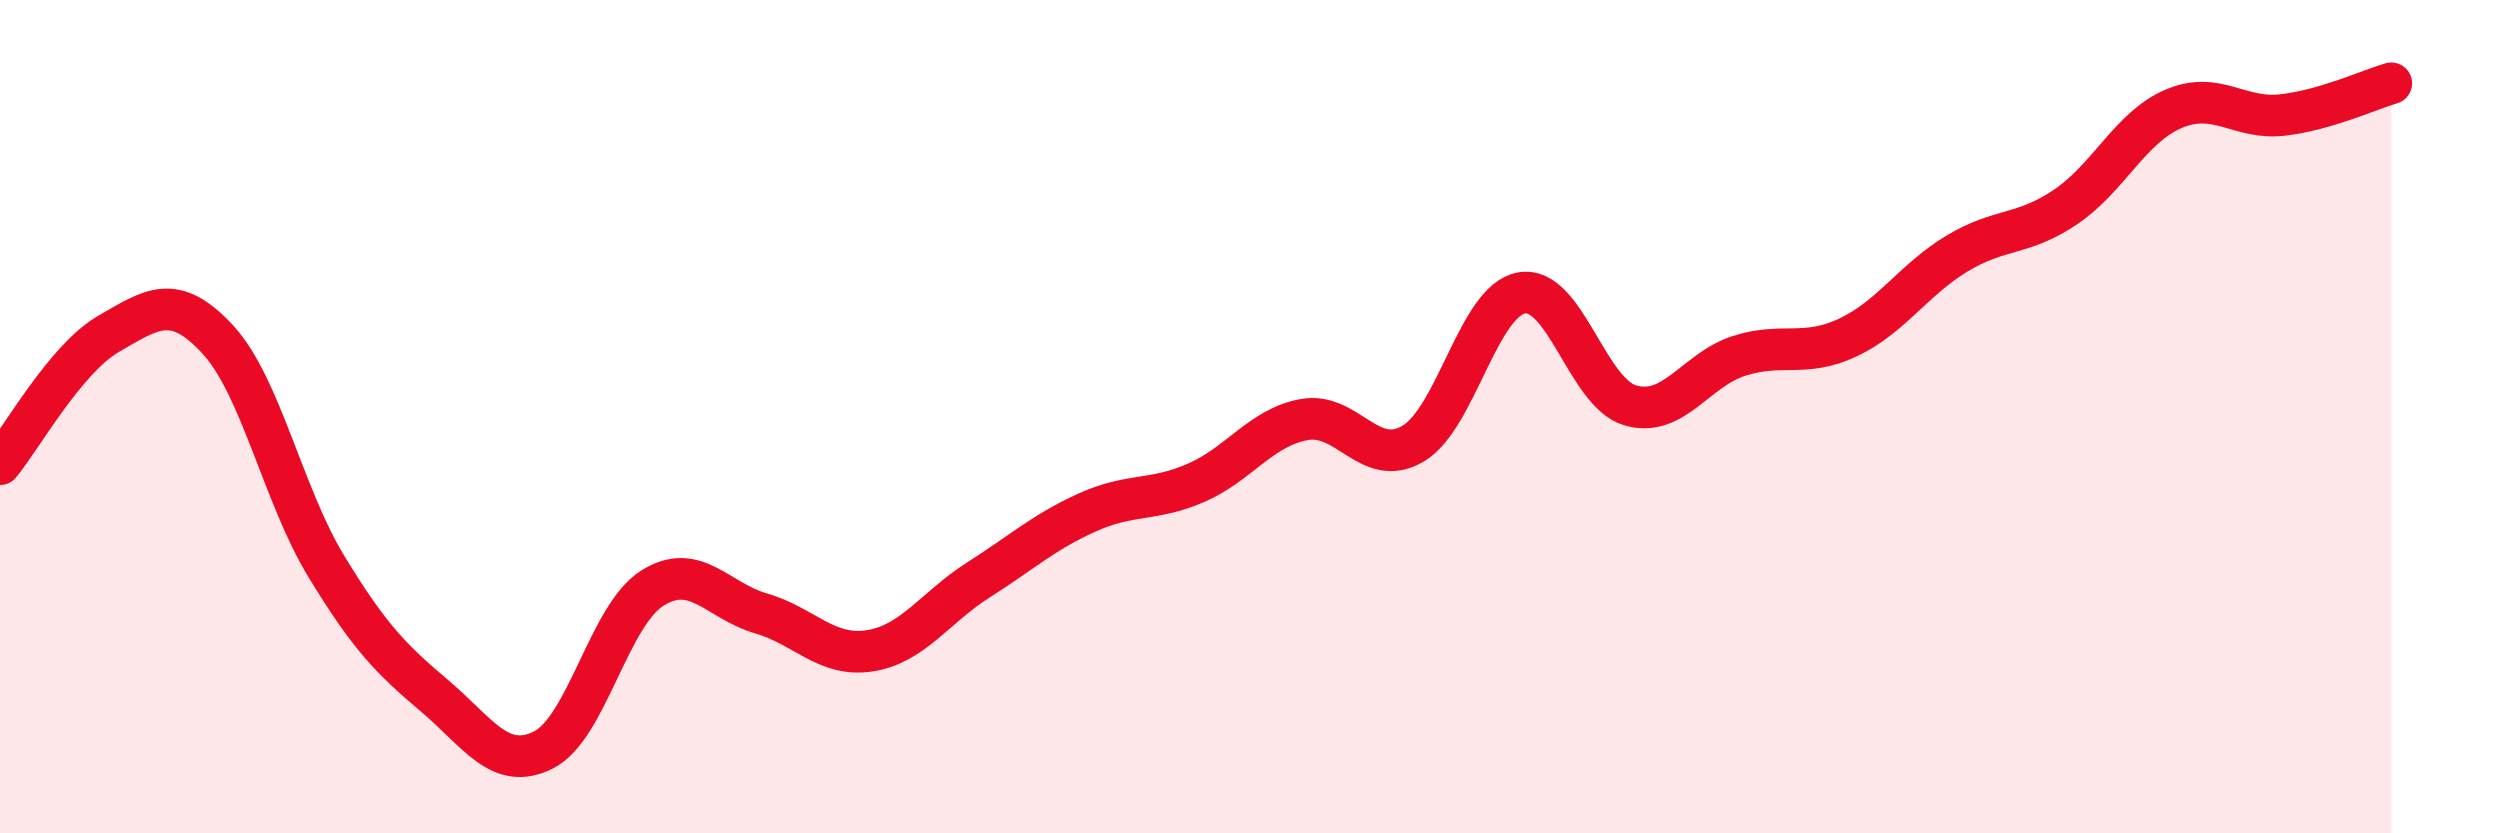
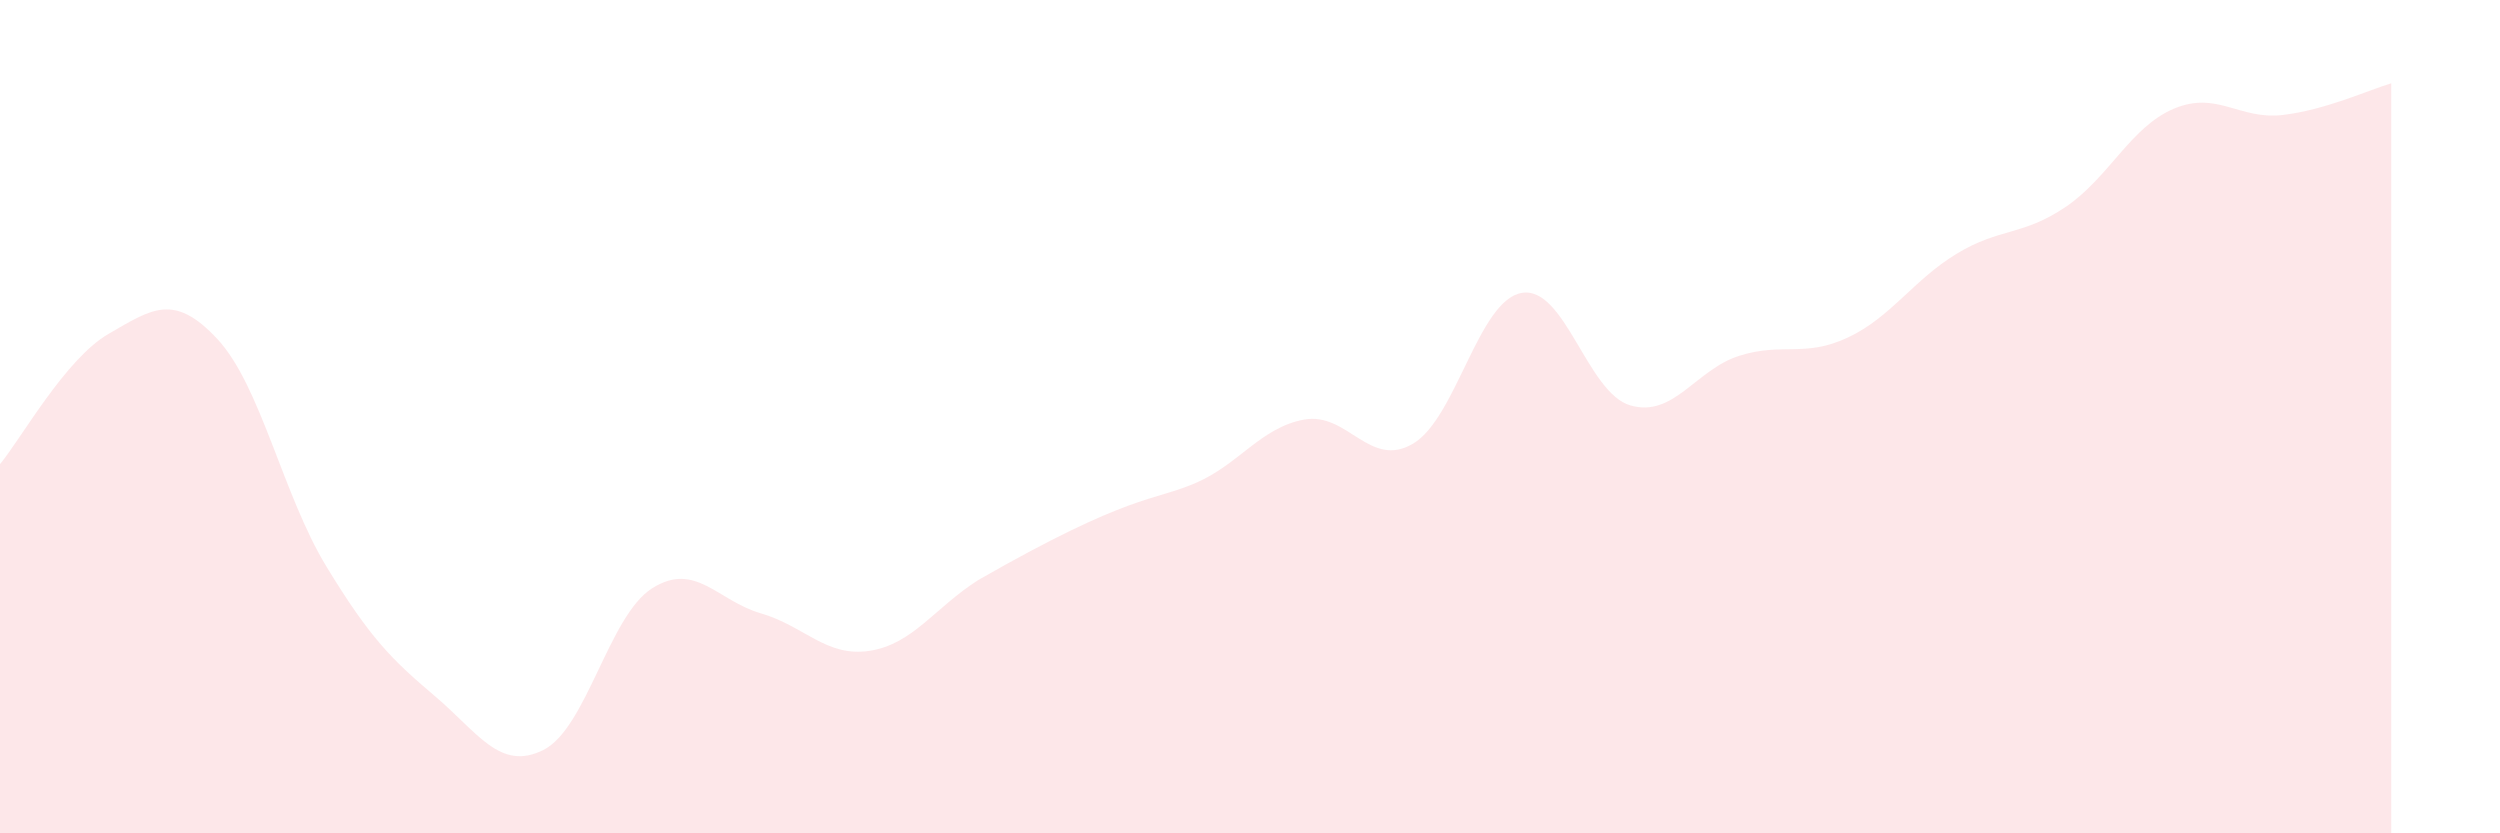
<svg xmlns="http://www.w3.org/2000/svg" width="60" height="20" viewBox="0 0 60 20">
-   <path d="M 0,11.14 C 0.52,10.51 1.57,8.61 2.61,8.01 C 3.65,7.41 4.18,7.02 5.22,8.14 C 6.26,9.26 6.79,11.88 7.83,13.59 C 8.87,15.3 9.39,15.82 10.43,16.7 C 11.47,17.58 12,18.52 13.04,18 C 14.08,17.48 14.61,14.78 15.65,14.12 C 16.69,13.46 17.22,14.42 18.26,14.72 C 19.3,15.02 19.83,15.78 20.87,15.62 C 21.91,15.46 22.44,14.58 23.48,13.92 C 24.52,13.26 25.05,12.77 26.09,12.3 C 27.13,11.83 27.66,12.04 28.7,11.59 C 29.74,11.14 30.26,10.26 31.3,10.07 C 32.34,9.88 32.87,11.26 33.91,10.65 C 34.95,10.04 35.48,7.21 36.52,7.03 C 37.56,6.85 38.09,9.43 39.13,9.73 C 40.17,10.03 40.7,8.87 41.74,8.54 C 42.78,8.21 43.31,8.59 44.35,8.1 C 45.39,7.61 45.92,6.72 46.96,6.09 C 48,5.46 48.53,5.67 49.57,4.97 C 50.61,4.27 51.13,3.05 52.17,2.61 C 53.21,2.17 53.74,2.88 54.78,2.76 C 55.82,2.64 56.87,2.15 57.39,2L57.39 20L0 20Z" fill="#EB0A25" opacity="0.1" stroke-linecap="round" stroke-linejoin="round" />
-   <path d="M 0,11.14 C 0.52,10.51 1.57,8.61 2.61,8.01 C 3.65,7.41 4.18,7.02 5.22,8.14 C 6.26,9.26 6.79,11.88 7.83,13.59 C 8.87,15.3 9.39,15.82 10.43,16.7 C 11.47,17.58 12,18.52 13.04,18 C 14.08,17.48 14.61,14.78 15.65,14.12 C 16.69,13.46 17.22,14.42 18.26,14.72 C 19.3,15.02 19.83,15.78 20.87,15.62 C 21.91,15.46 22.44,14.58 23.48,13.92 C 24.52,13.26 25.05,12.77 26.09,12.3 C 27.13,11.83 27.66,12.04 28.7,11.59 C 29.74,11.14 30.26,10.26 31.3,10.07 C 32.34,9.88 32.87,11.26 33.91,10.65 C 34.95,10.04 35.48,7.21 36.52,7.03 C 37.56,6.85 38.09,9.43 39.13,9.73 C 40.17,10.03 40.7,8.87 41.74,8.54 C 42.78,8.21 43.31,8.59 44.35,8.1 C 45.39,7.61 45.92,6.72 46.96,6.09 C 48,5.46 48.53,5.67 49.57,4.97 C 50.61,4.27 51.13,3.05 52.17,2.61 C 53.21,2.17 53.74,2.88 54.78,2.76 C 55.82,2.64 56.87,2.15 57.39,2" stroke="#EB0A25" stroke-width="1" fill="none" stroke-linecap="round" stroke-linejoin="round" />
+   <path d="M 0,11.14 C 0.52,10.51 1.57,8.61 2.61,8.01 C 3.65,7.41 4.18,7.02 5.22,8.14 C 6.26,9.26 6.79,11.88 7.83,13.59 C 8.87,15.3 9.39,15.82 10.43,16.7 C 11.47,17.58 12,18.52 13.04,18 C 14.08,17.48 14.61,14.78 15.65,14.12 C 16.69,13.46 17.22,14.42 18.26,14.72 C 19.3,15.02 19.83,15.78 20.87,15.62 C 21.91,15.46 22.44,14.58 23.48,13.92 C 27.13,11.83 27.66,12.04 28.7,11.59 C 29.74,11.14 30.26,10.26 31.3,10.07 C 32.34,9.88 32.87,11.26 33.91,10.65 C 34.95,10.04 35.48,7.21 36.52,7.03 C 37.56,6.85 38.09,9.43 39.13,9.73 C 40.17,10.03 40.7,8.87 41.74,8.54 C 42.78,8.21 43.31,8.59 44.35,8.1 C 45.39,7.61 45.92,6.72 46.96,6.09 C 48,5.46 48.53,5.67 49.57,4.97 C 50.61,4.27 51.13,3.05 52.17,2.61 C 53.21,2.17 53.74,2.88 54.78,2.76 C 55.82,2.64 56.87,2.15 57.39,2L57.39 20L0 20Z" fill="#EB0A25" opacity="0.1" stroke-linecap="round" stroke-linejoin="round" />
</svg>